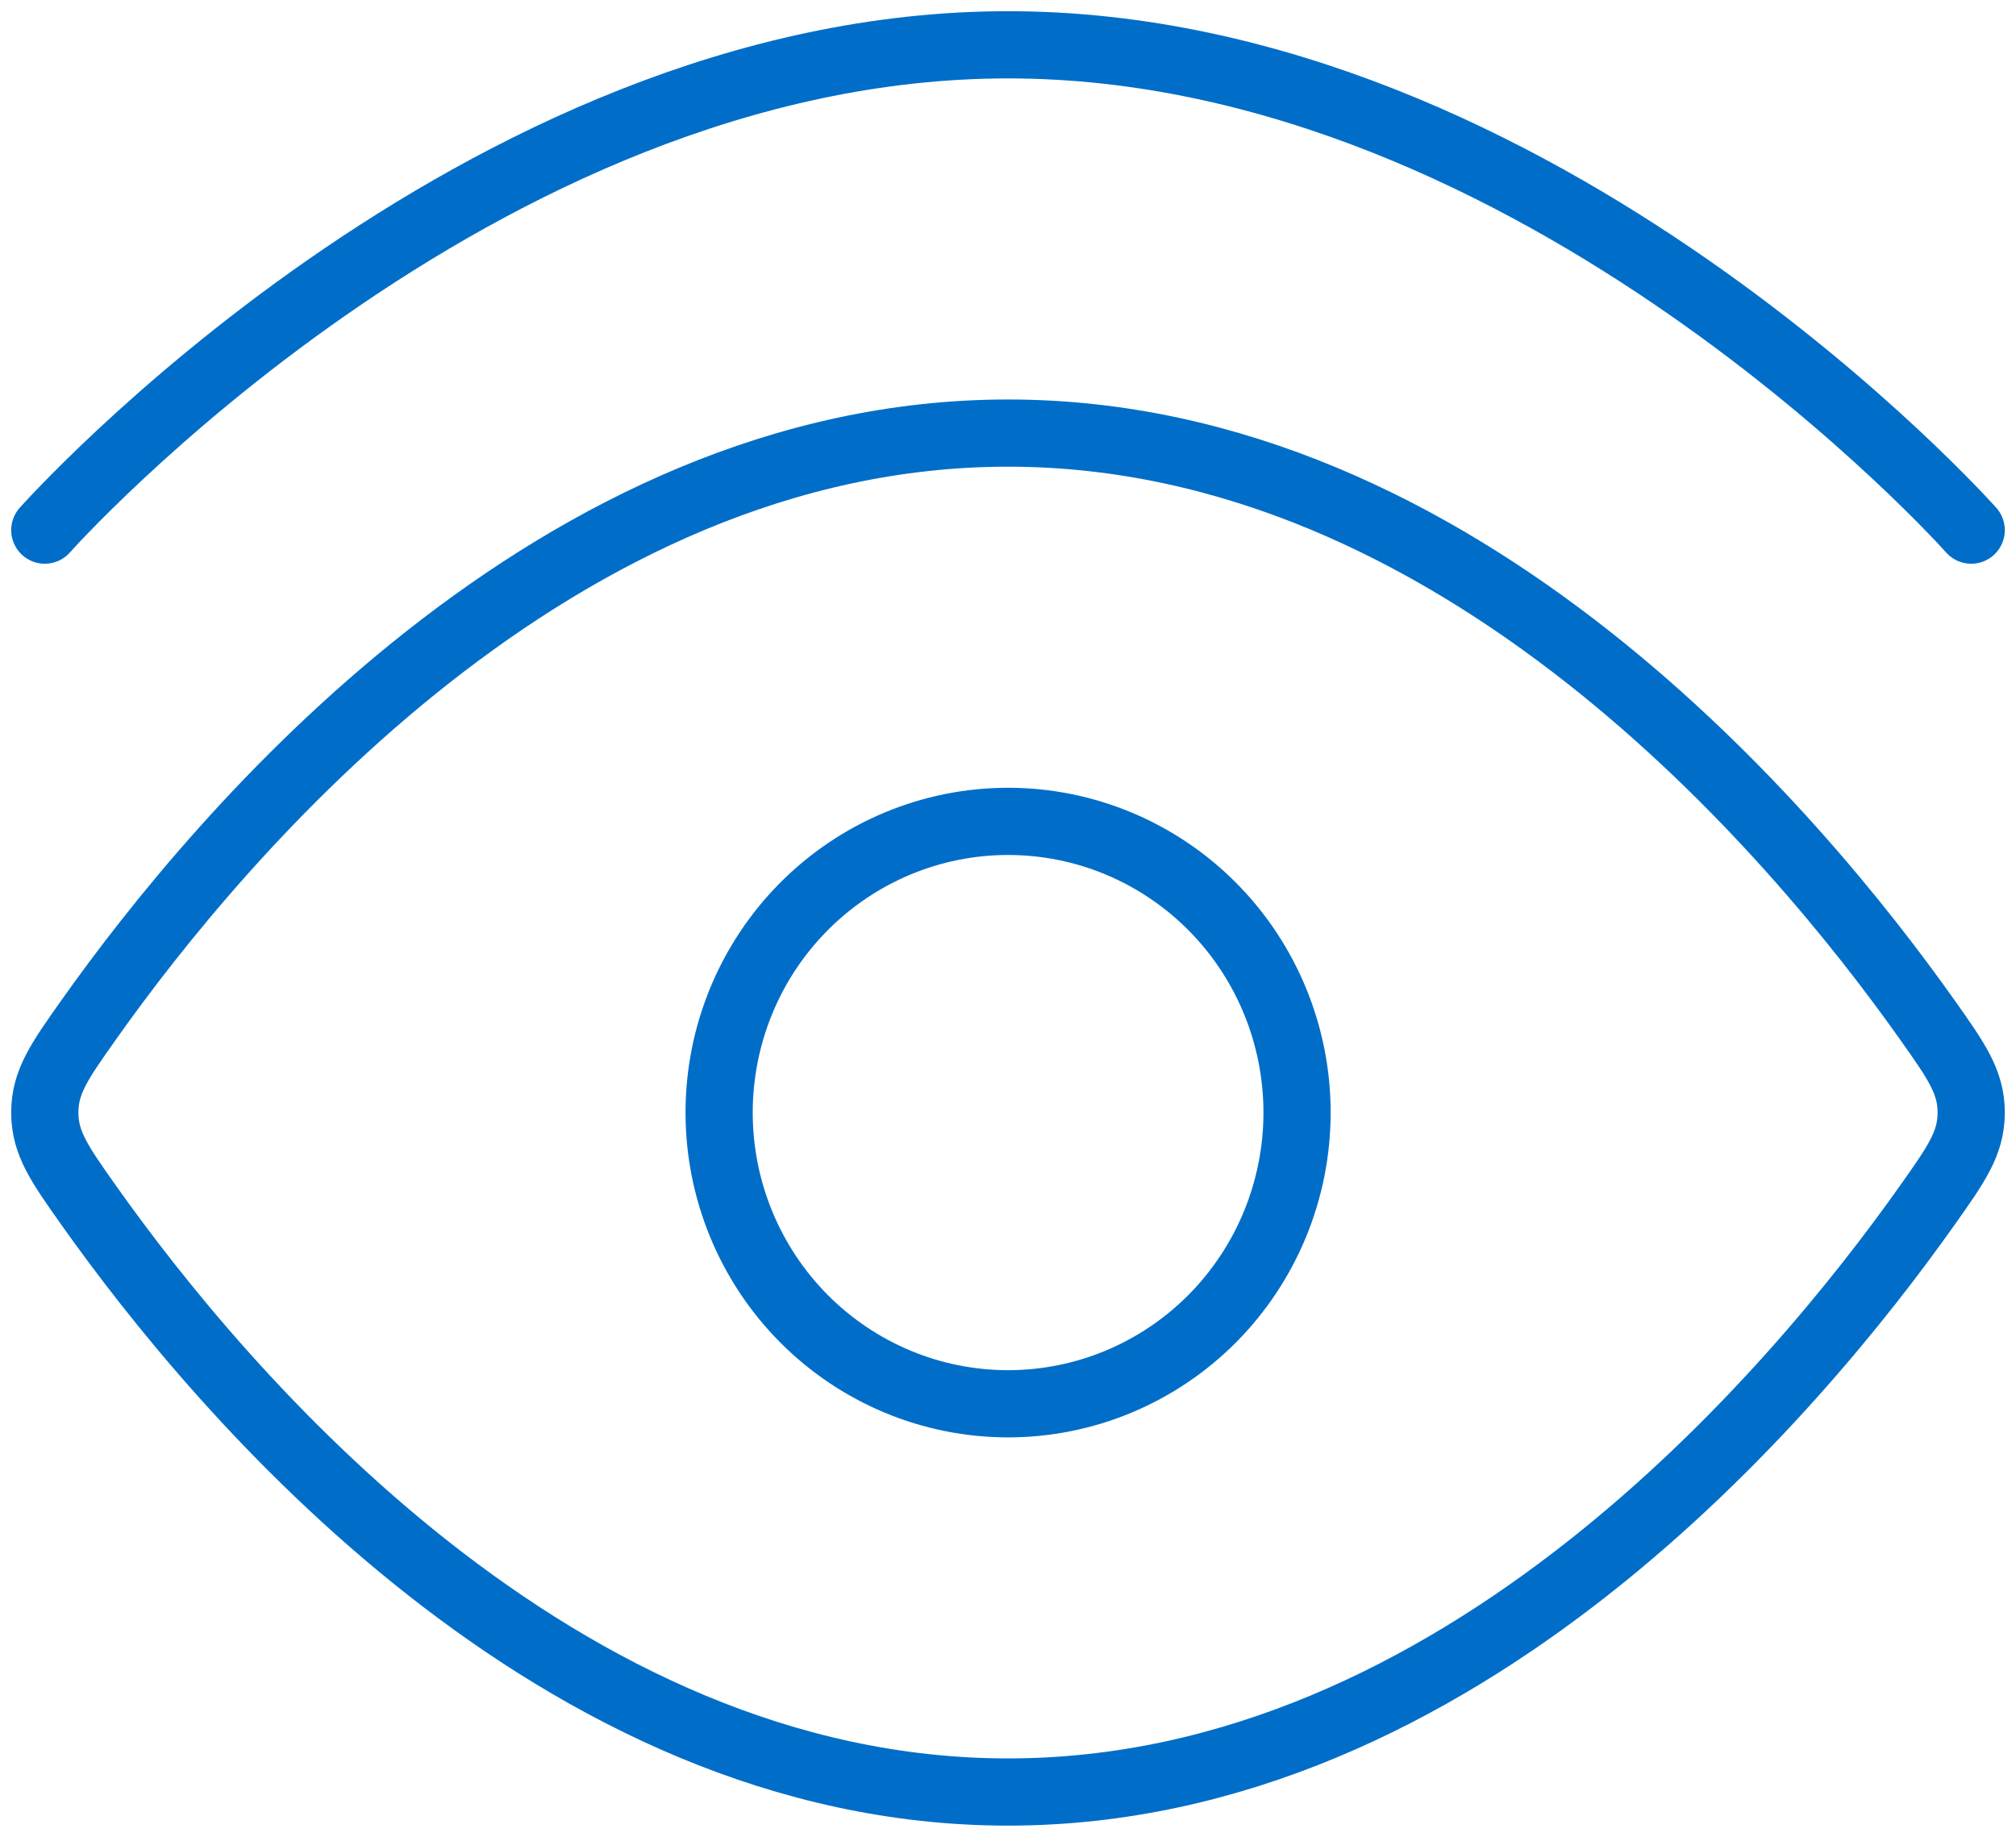
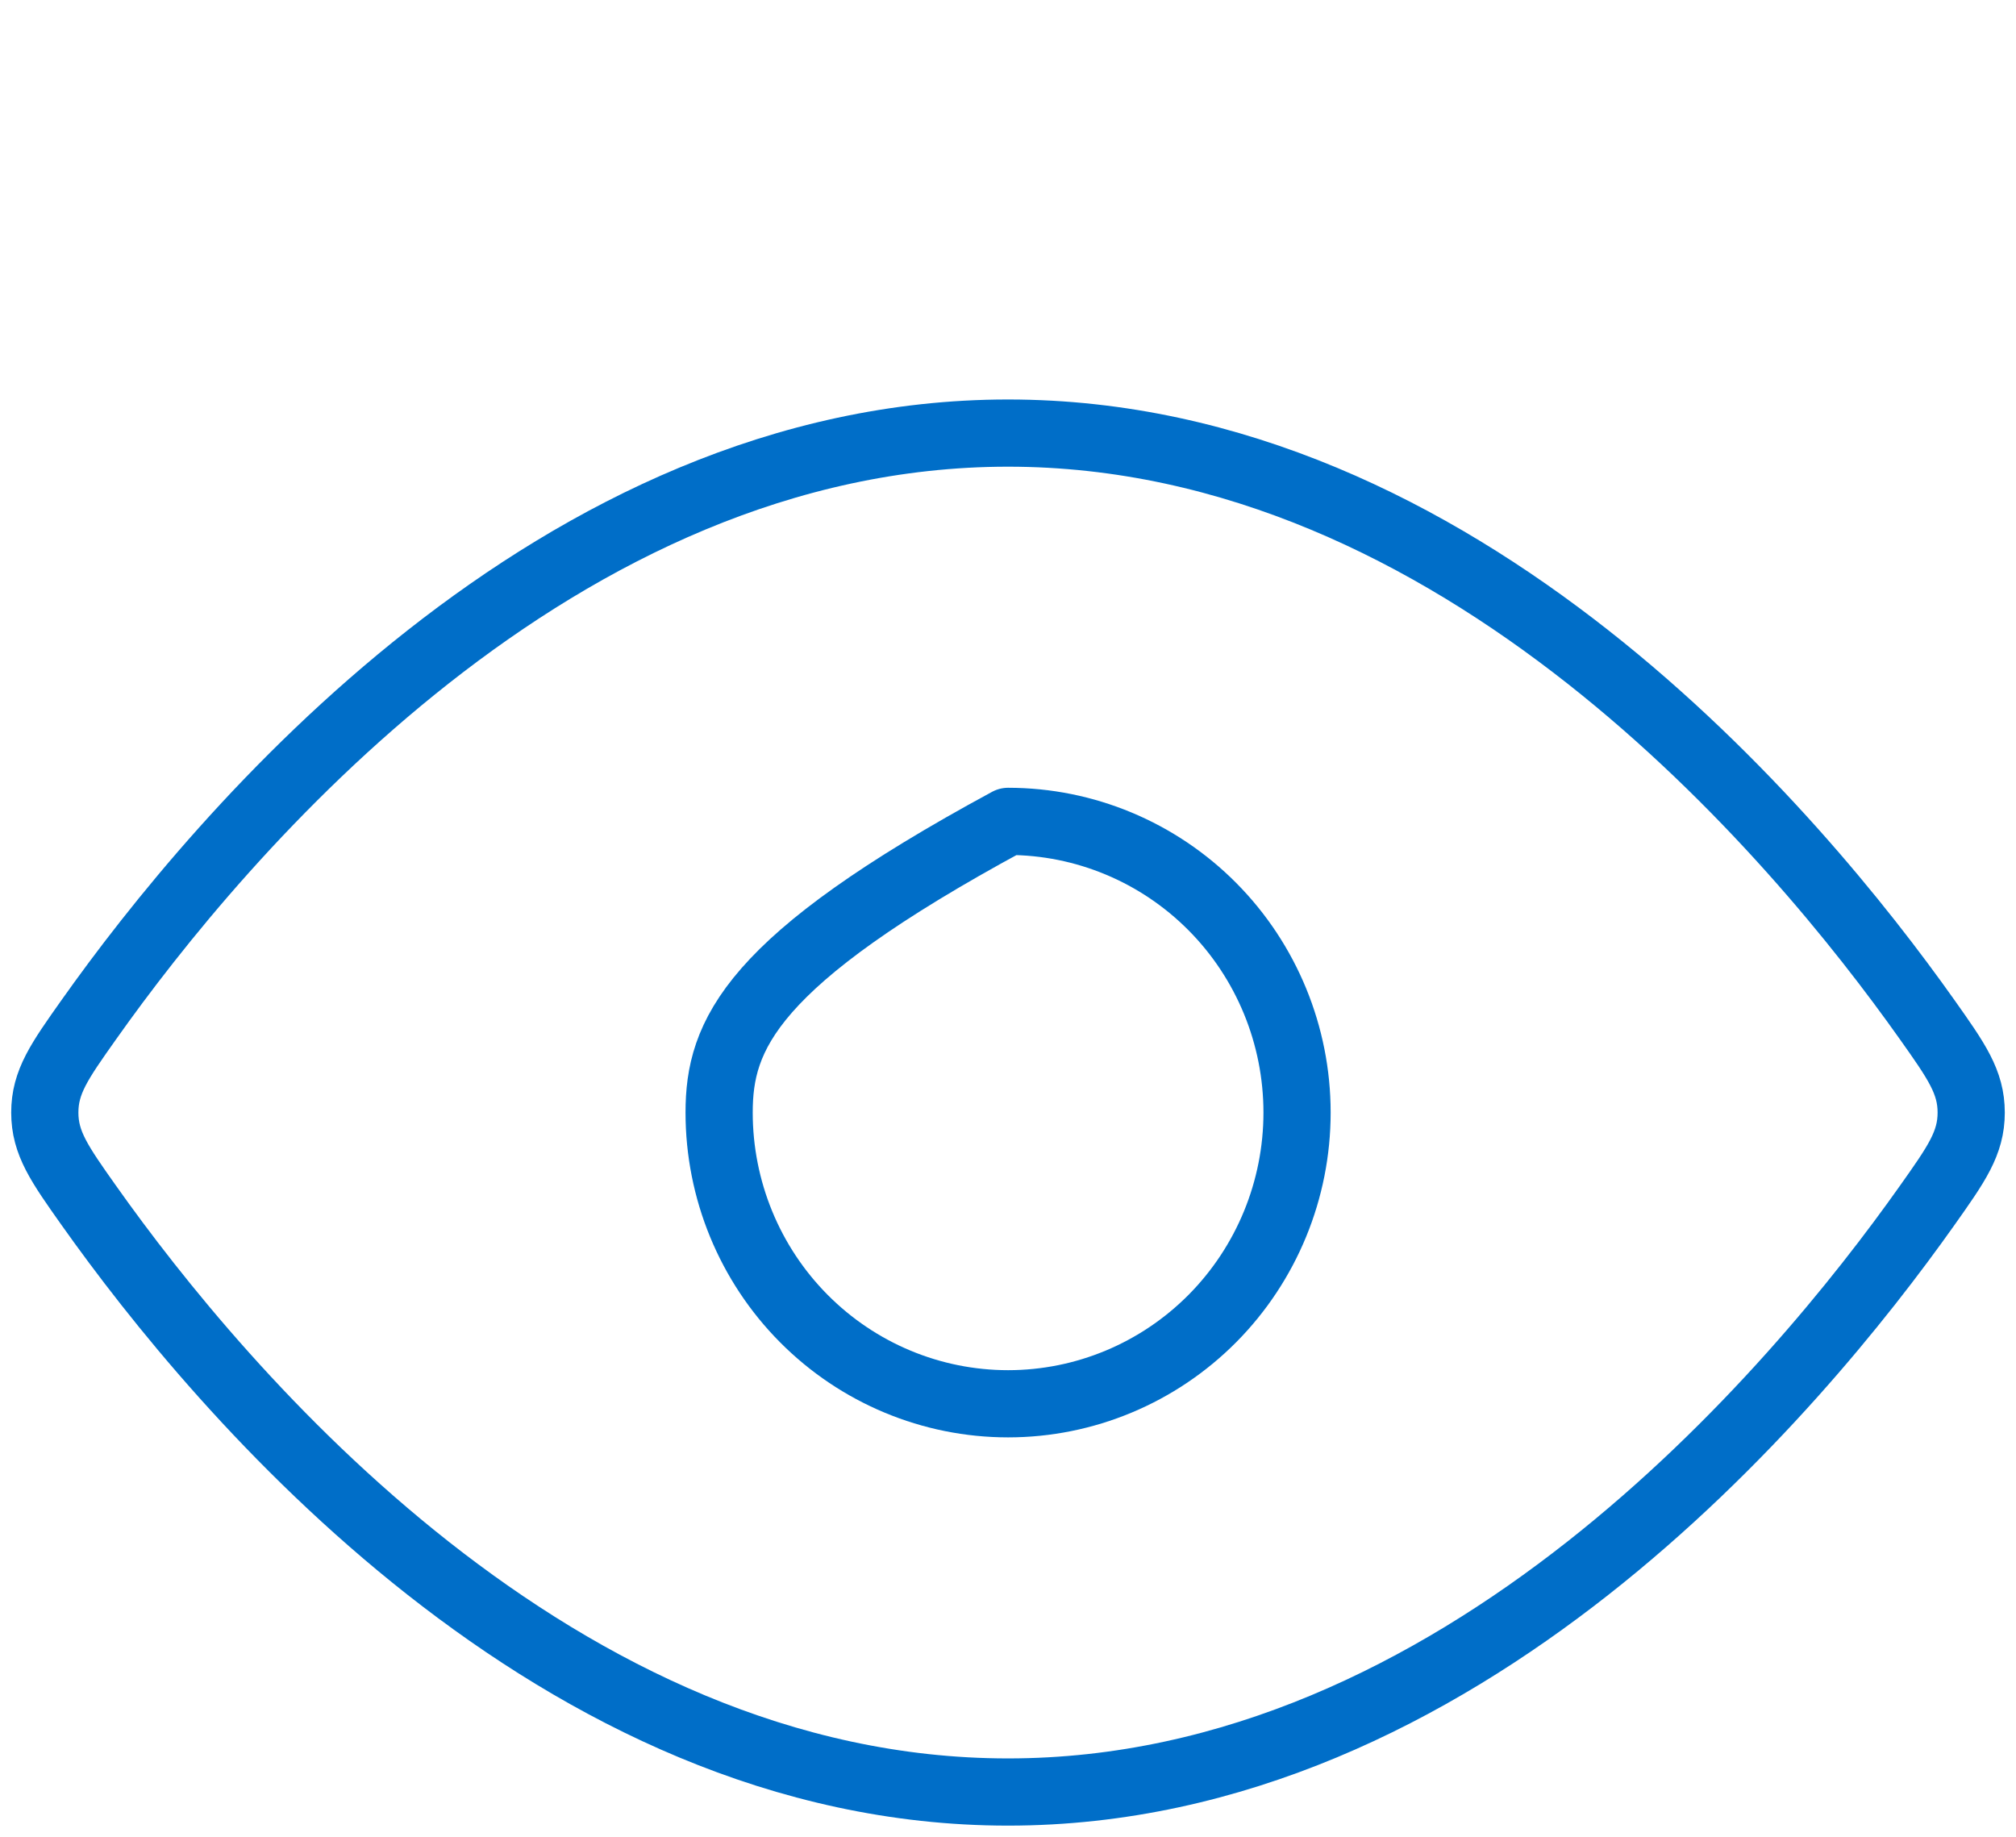
<svg xmlns="http://www.w3.org/2000/svg" width="45" height="41" viewBox="0 0 45 41" fill="none">
-   <path d="M1 11.833C1 11.833 10.626 1 22.5 1C34.374 1 44 11.833 44 11.833" stroke="#006EC8" stroke-width="1.5" stroke-linecap="round" stroke-linejoin="round" />
  <path d="M43.02 22.764C43.673 23.687 44 24.151 44 24.834C44 25.518 43.673 25.98 43.02 26.903C40.083 31.054 32.581 40 22.5 40C12.416 40 4.917 31.052 1.98 26.903C1.327 25.98 1 25.516 1 24.834C1 24.149 1.327 23.687 1.98 22.764C4.917 18.613 12.419 9.667 22.5 9.667C32.584 9.667 40.083 18.615 43.02 22.764Z" stroke="#006EC8" stroke-width="1.5" stroke-linecap="round" stroke-linejoin="round" />
-   <path d="M28.952 24.834C28.952 23.11 28.272 21.456 27.063 20.238C25.853 19.019 24.212 18.334 22.502 18.334C20.791 18.334 19.151 19.019 17.941 20.238C16.731 21.456 16.052 23.11 16.052 24.834C16.052 26.558 16.731 28.211 17.941 29.43C19.151 30.649 20.791 31.334 22.502 31.334C24.212 31.334 25.853 30.649 27.063 29.43C28.272 28.211 28.952 26.558 28.952 24.834Z" stroke="#006EC8" stroke-width="1.5" stroke-linecap="round" stroke-linejoin="round" />
+   <path d="M28.952 24.834C28.952 23.11 28.272 21.456 27.063 20.238C25.853 19.019 24.212 18.334 22.502 18.334C16.731 21.456 16.052 23.11 16.052 24.834C16.052 26.558 16.731 28.211 17.941 29.43C19.151 30.649 20.791 31.334 22.502 31.334C24.212 31.334 25.853 30.649 27.063 29.43C28.272 28.211 28.952 26.558 28.952 24.834Z" stroke="#006EC8" stroke-width="1.5" stroke-linecap="round" stroke-linejoin="round" />
</svg>